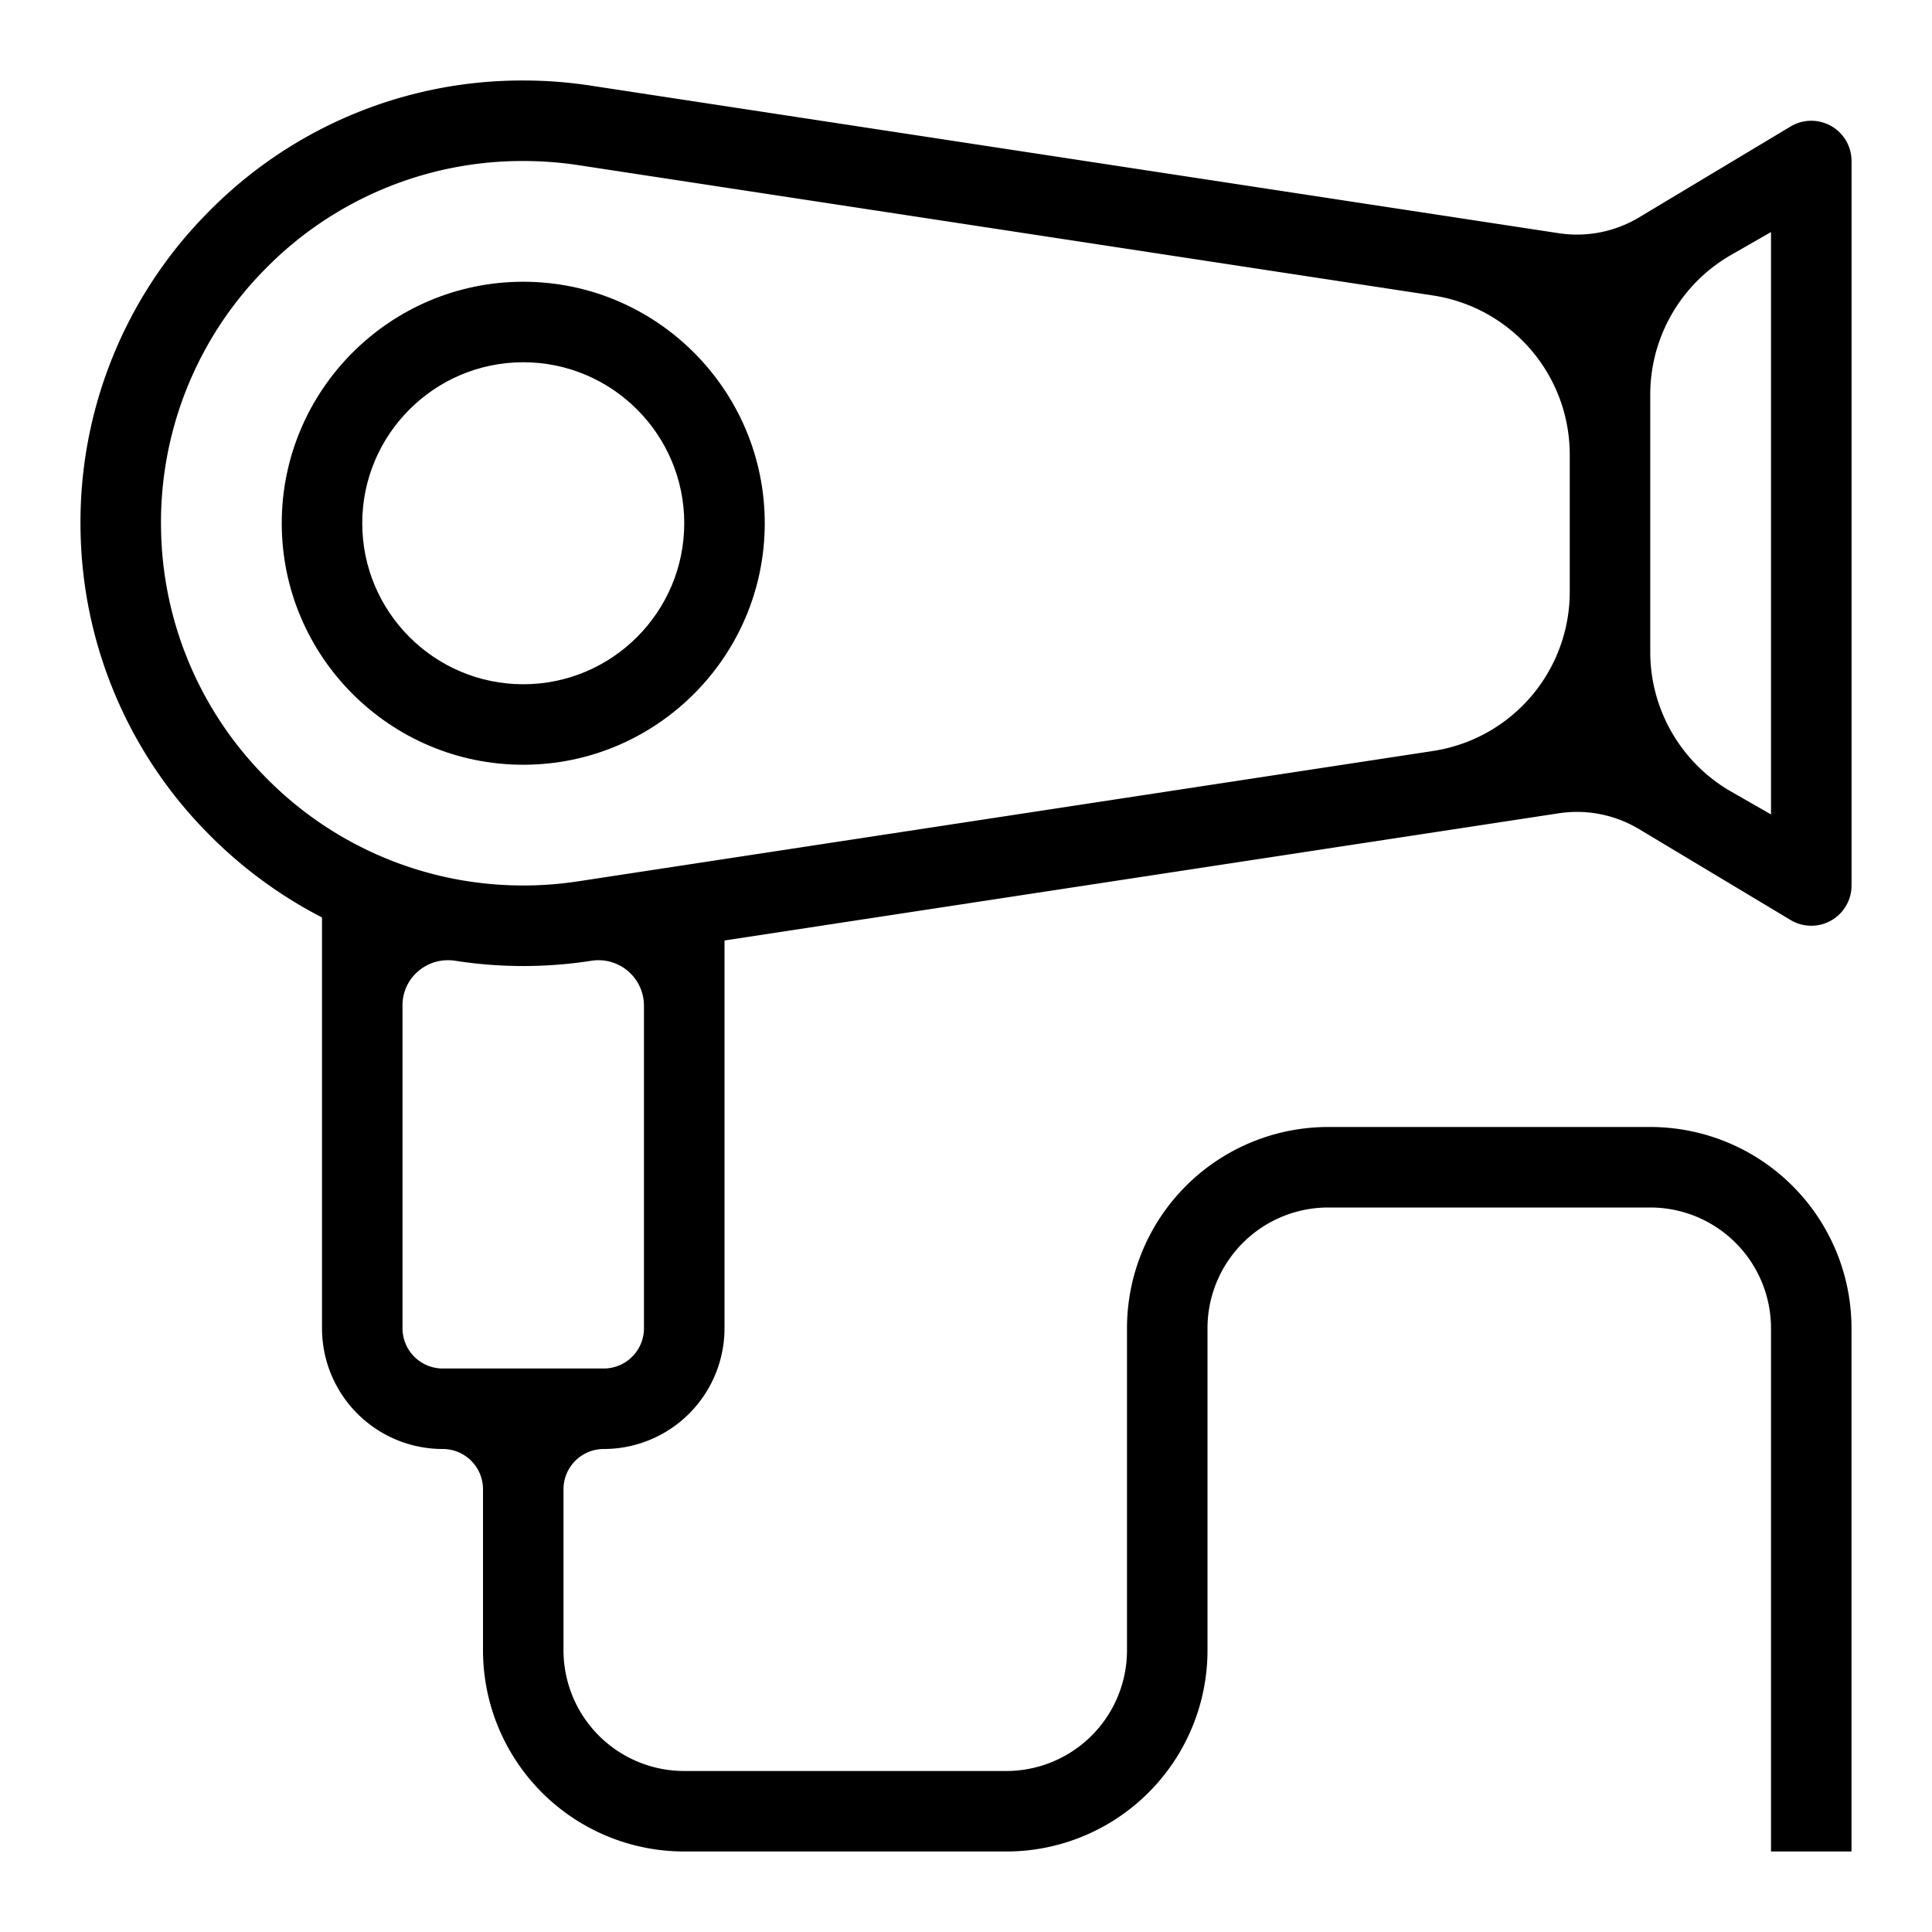
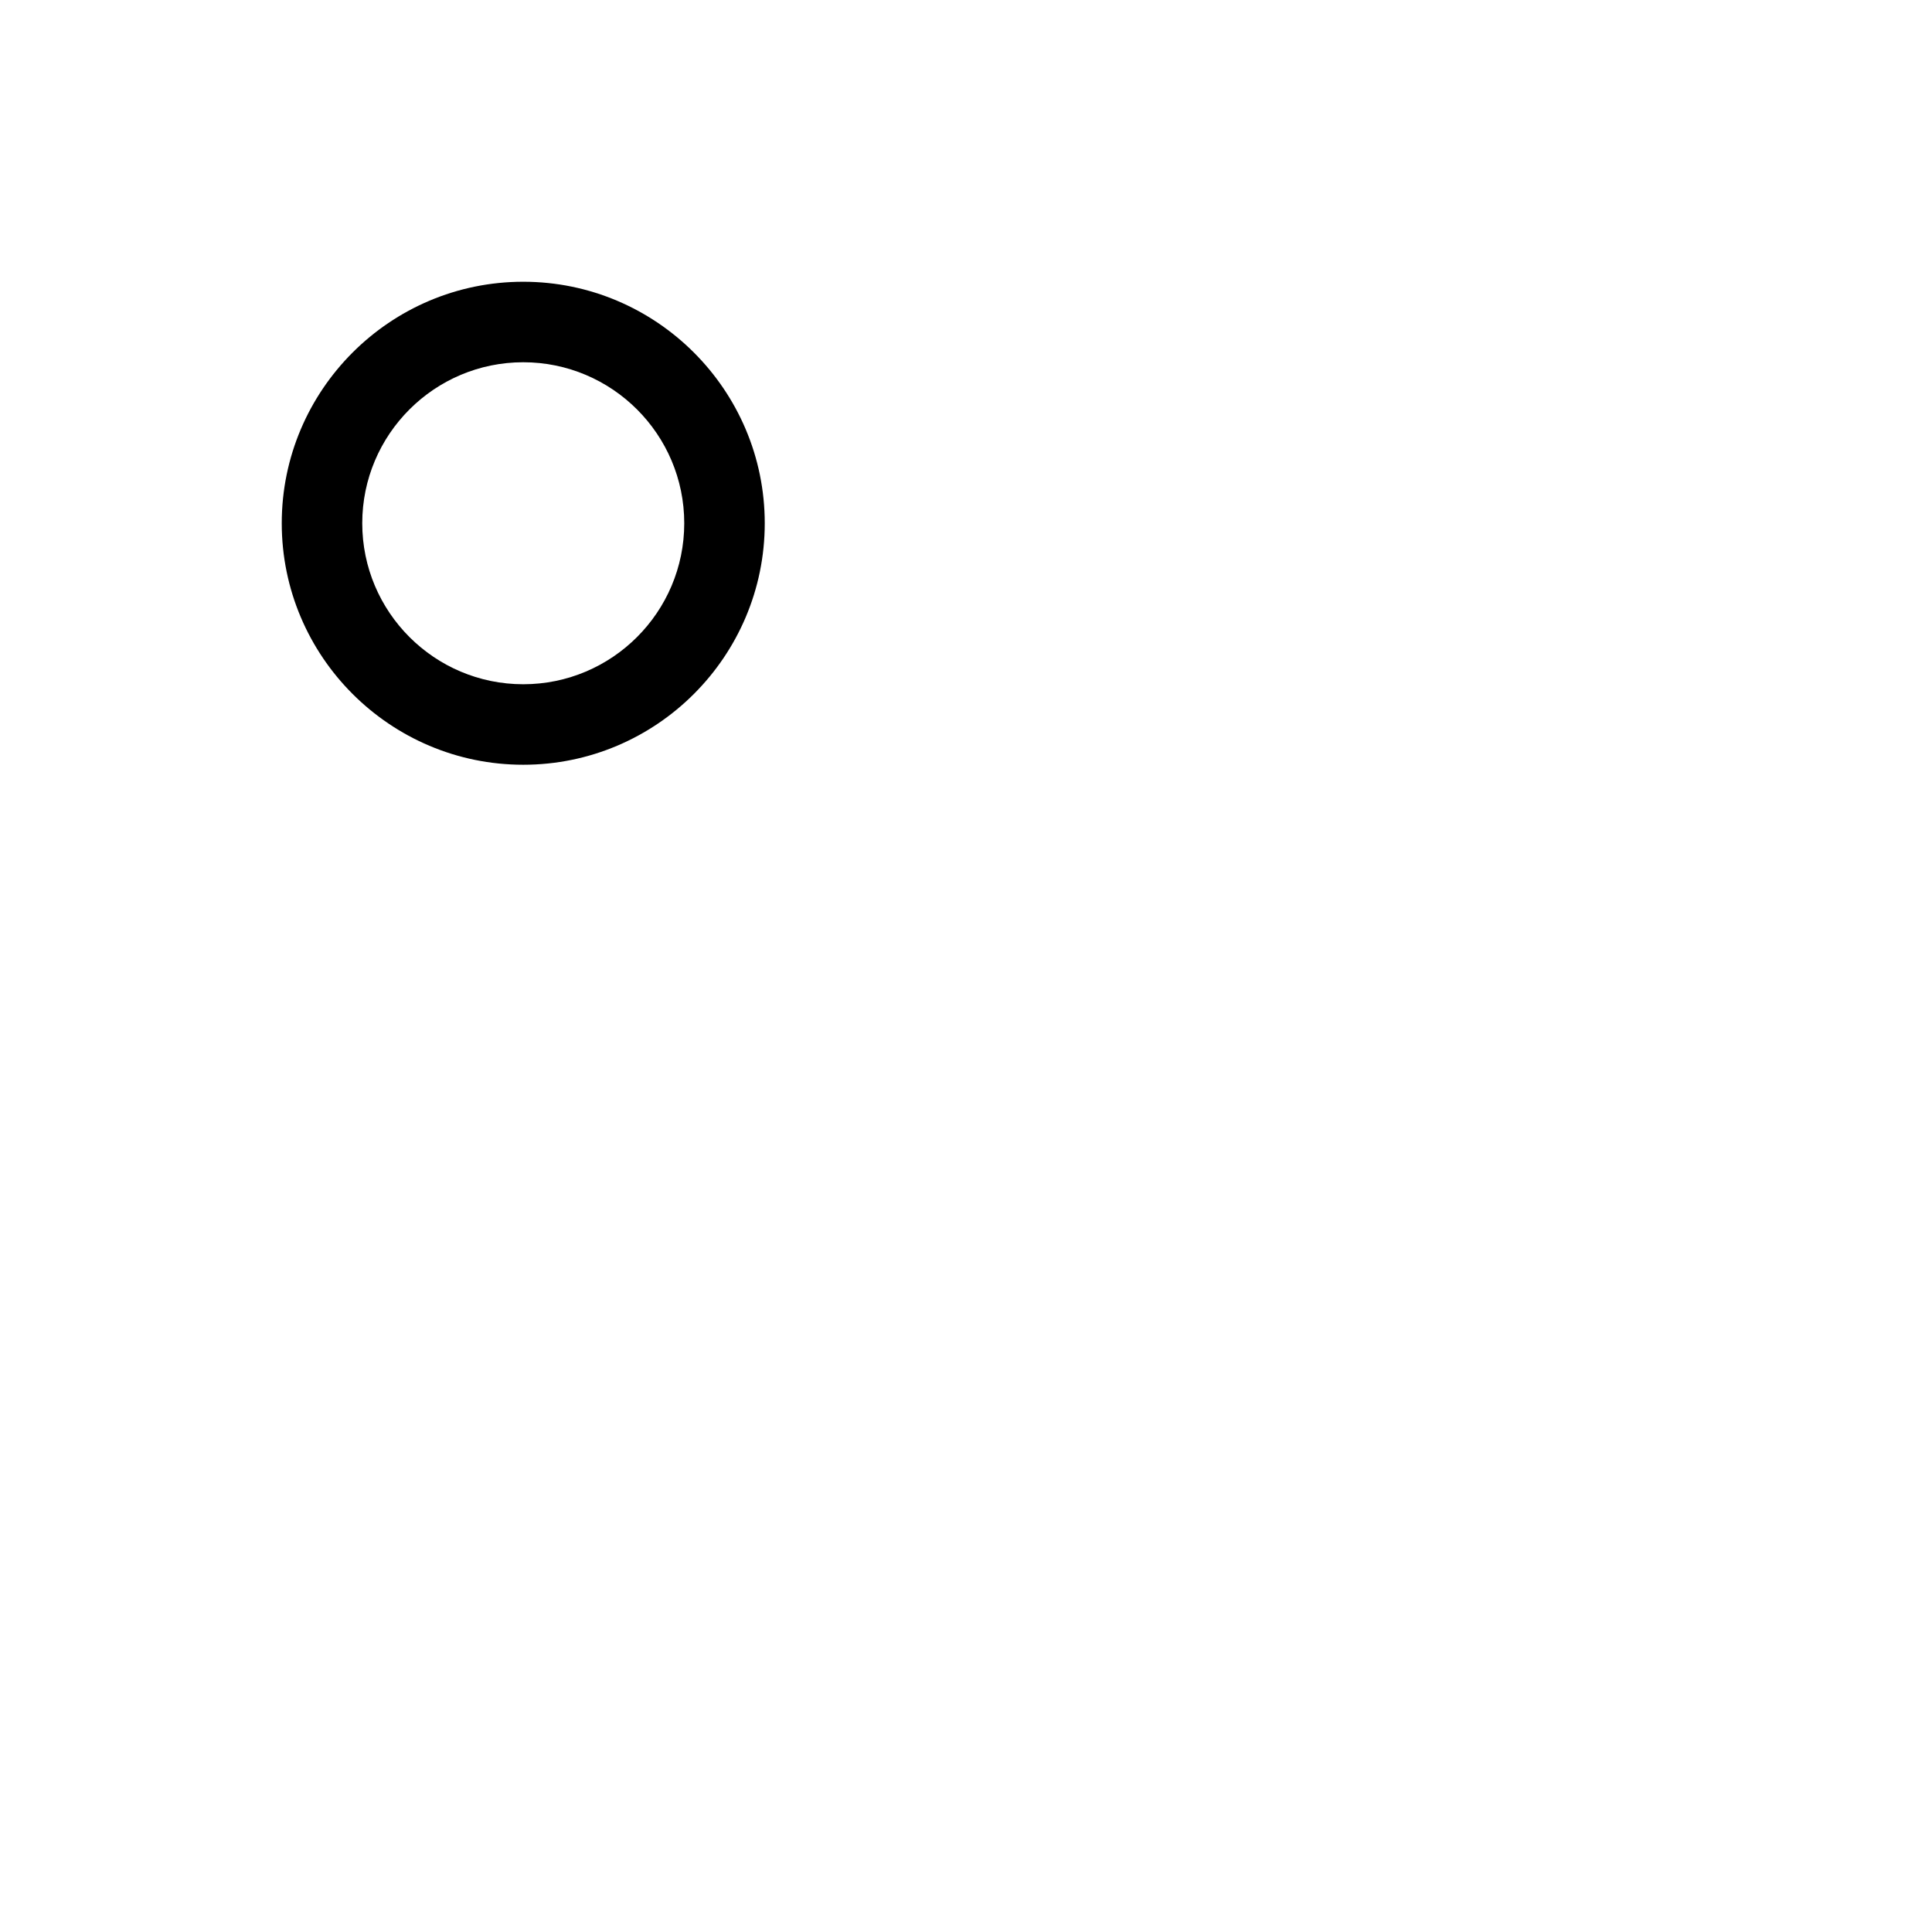
<svg xmlns="http://www.w3.org/2000/svg" fill="currentColor" viewBox="0 0 48 48" style="width: 20px; height: 20px;">
-   <path d="M15 36a3 3 0 0 0 3-3v-9.634l20.726-3.16a3 3 0 0 1 1.996.393l3.764 2.258A1 1 0 0 0 46.001 22V4a1 1 0 0 0-1.515-.857l-3.764 2.258a3 3 0 0 1-1.996.393L14.7 2.131A11 11 0 0 0 13 2a10.92 10.92 0 0 0-7.832 3.276 10.93 10.93 0 0 0-3.167 7.88 10.94 10.94 0 0 0 3.164 7.548A11.1 11.1 0 0 0 8 22.794V33a3 3 0 0 0 3 3 1 1 0 0 1 1 1v4a5 5 0 0 0 5 5h8a5 5 0 0 0 5-5v-8a3 3 0 0 1 3-3h8a3 3 0 0 1 3 3v13h2V33a5 5 0 0 0-5-5h-8a5 5 0 0 0-5 5v8a3 3 0 0 1-3 3h-8a3 3 0 0 1-3-3v-4a1 1 0 0 1 1-1M43.013 6.331 44 5.766v14.468l-.987-.565A4 4 0 0 1 41 16.198V9.804c0-1.434.768-2.761 2.013-3.473M6.591 19.303a8.95 8.95 0 0 1-2.59-6.174 8.94 8.94 0 0 1 2.591-6.448A8.94 8.94 0 0 1 13 4c.452 0 .906.034 1.349.1l21.254 3.241A4 4 0 0 1 39 11.295v3.409a4 4 0 0 1-3.397 3.954l-21.25 3.24a9 9 0 0 1-1.635.097 8.94 8.94 0 0 1-6.128-2.693zM11 34a1 1 0 0 1-1-1v-8.022c0-.695.623-1.215 1.31-1.108a11 11 0 0 0 3.389-.001 1.13 1.13 0 0 1 1.3 1.117V33a1 1 0 0 1-1 1z" />
  <path d="M13 19c-3.308 0-6-2.692-6-6s2.692-6 6-6 6 2.692 6 6-2.692 6-6 6m0-10c-2.206 0-4 1.794-4 4s1.794 4 4 4 4-1.794 4-4-1.794-4-4-4" />
</svg>